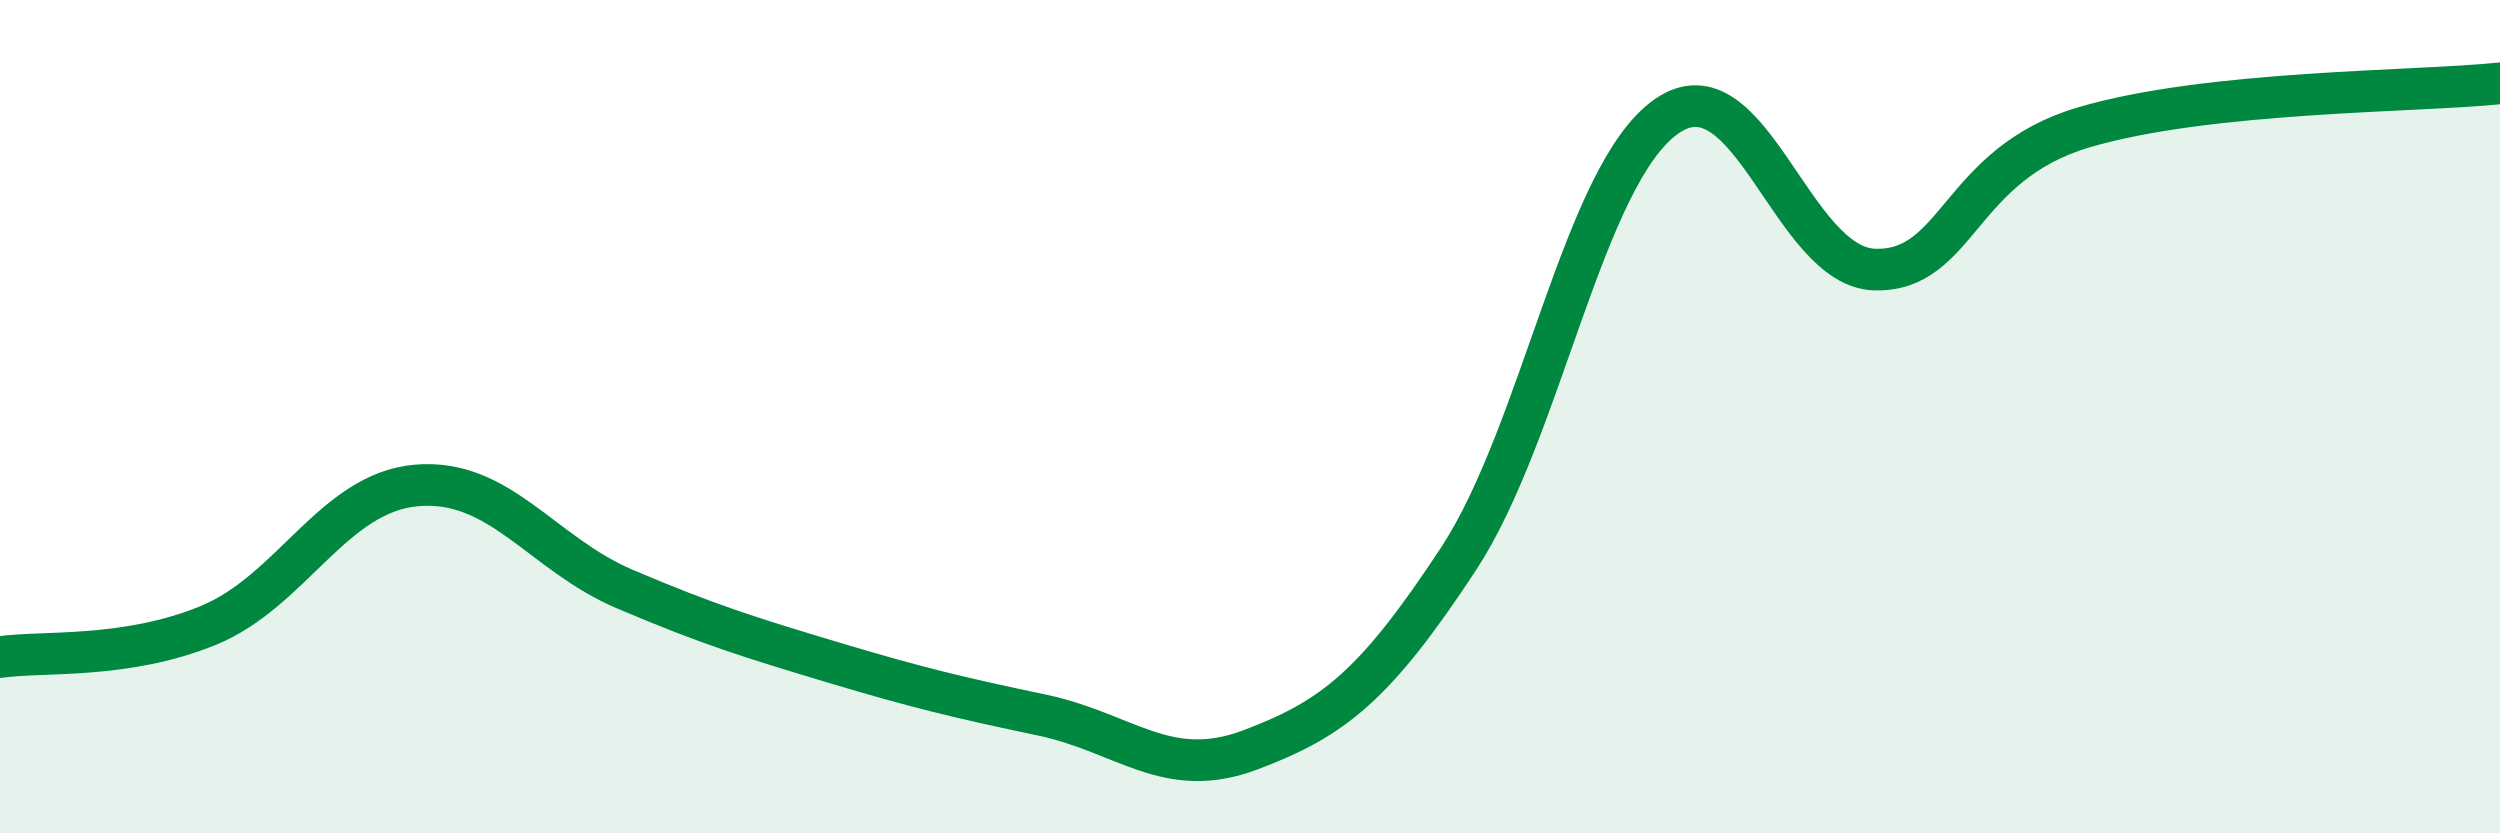
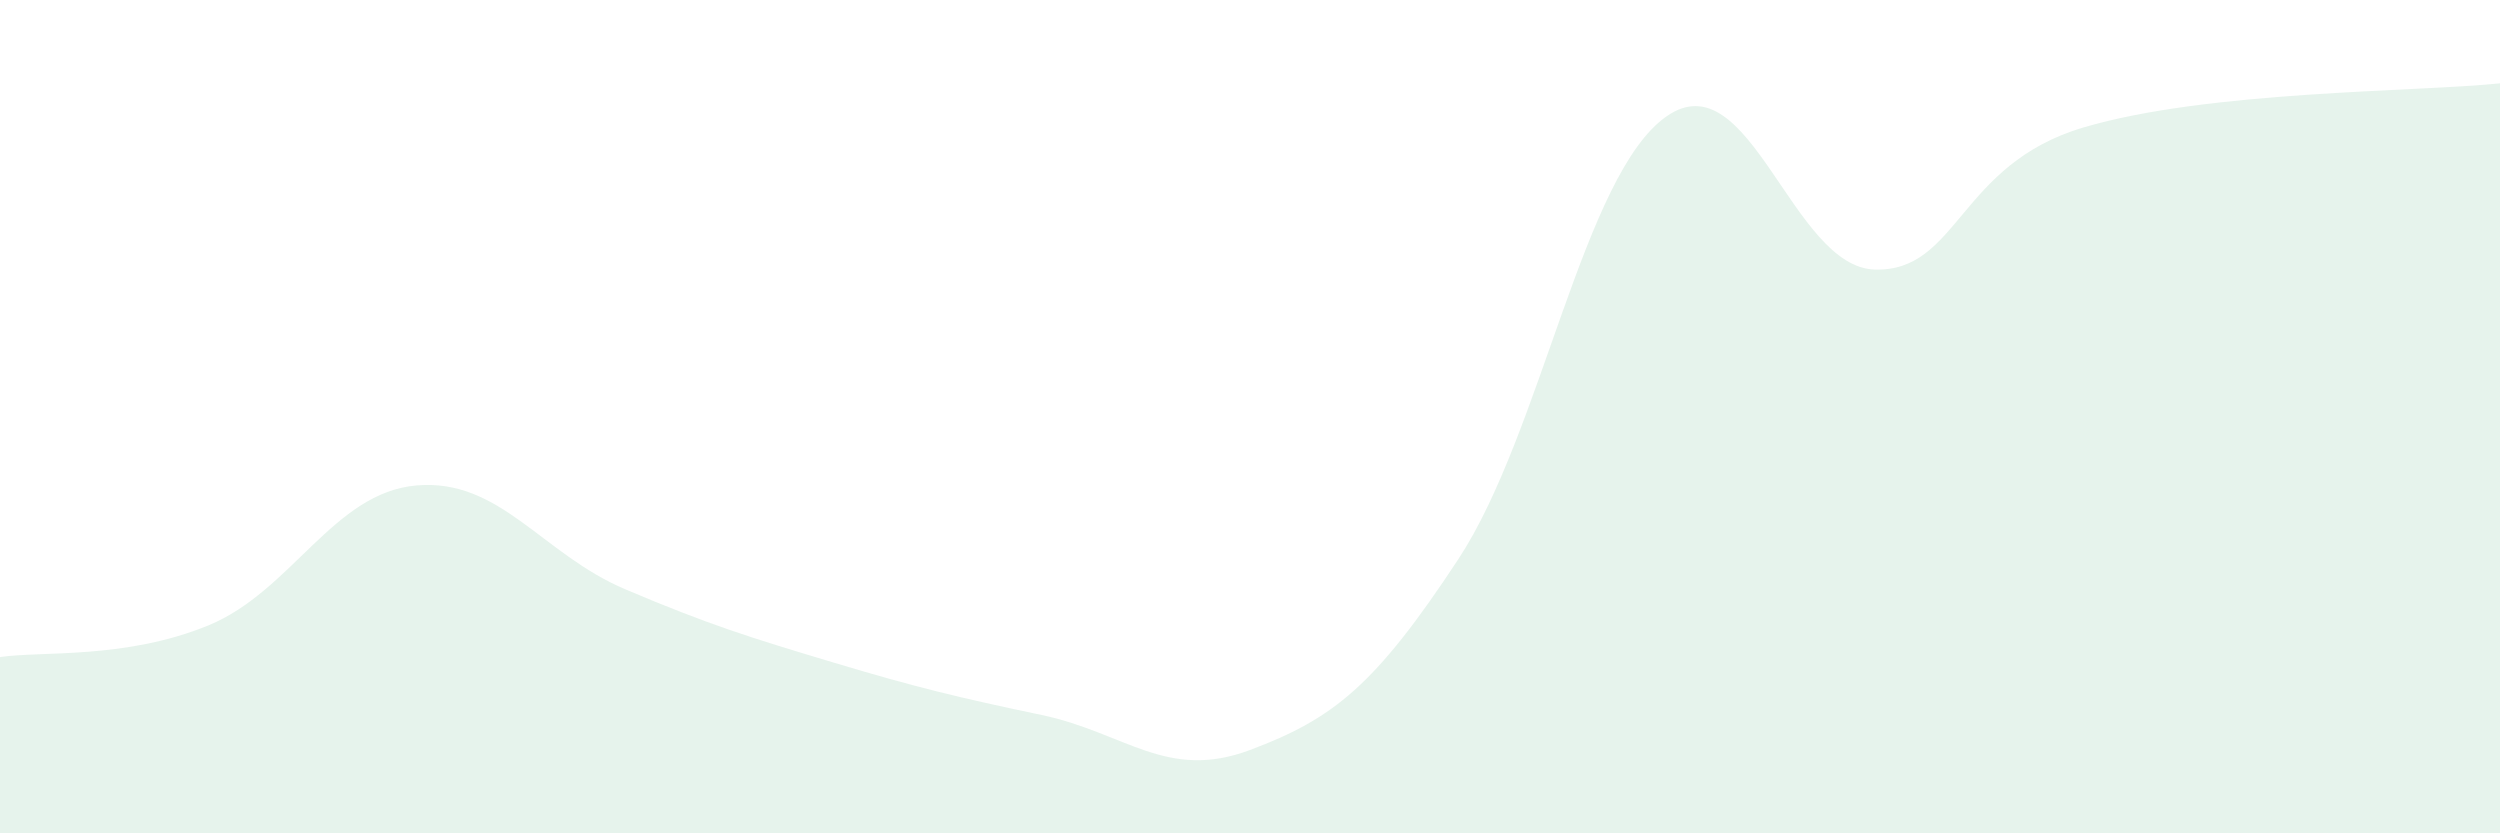
<svg xmlns="http://www.w3.org/2000/svg" width="60" height="20" viewBox="0 0 60 20">
  <path d="M 0,15.77 C 1,15.62 3,15.83 5,15.01 C 7,14.19 8,11.82 10,11.65 C 12,11.48 13,13.29 15,14.14 C 17,14.99 18,15.3 20,15.9 C 22,16.5 23,16.74 25,17.16 C 27,17.58 28,18.75 30,18 C 32,17.25 33,16.46 35,13.42 C 37,10.38 38,4.18 40,2.79 C 42,1.4 43,6.42 45,6.47 C 47,6.52 47,3.95 50,3.06 C 53,2.17 58,2.21 60,2L60 20L0 20Z" fill="#008740" opacity="0.1" stroke-linecap="round" stroke-linejoin="round" />
-   <path d="M 0,15.77 C 1,15.62 3,15.83 5,15.01 C 7,14.19 8,11.82 10,11.65 C 12,11.48 13,13.29 15,14.14 C 17,14.99 18,15.3 20,15.9 C 22,16.5 23,16.74 25,17.16 C 27,17.58 28,18.75 30,18 C 32,17.25 33,16.46 35,13.42 C 37,10.38 38,4.18 40,2.79 C 42,1.4 43,6.42 45,6.47 C 47,6.52 47,3.95 50,3.06 C 53,2.17 58,2.21 60,2" stroke="#008740" stroke-width="1" fill="none" stroke-linecap="round" stroke-linejoin="round" />
</svg>